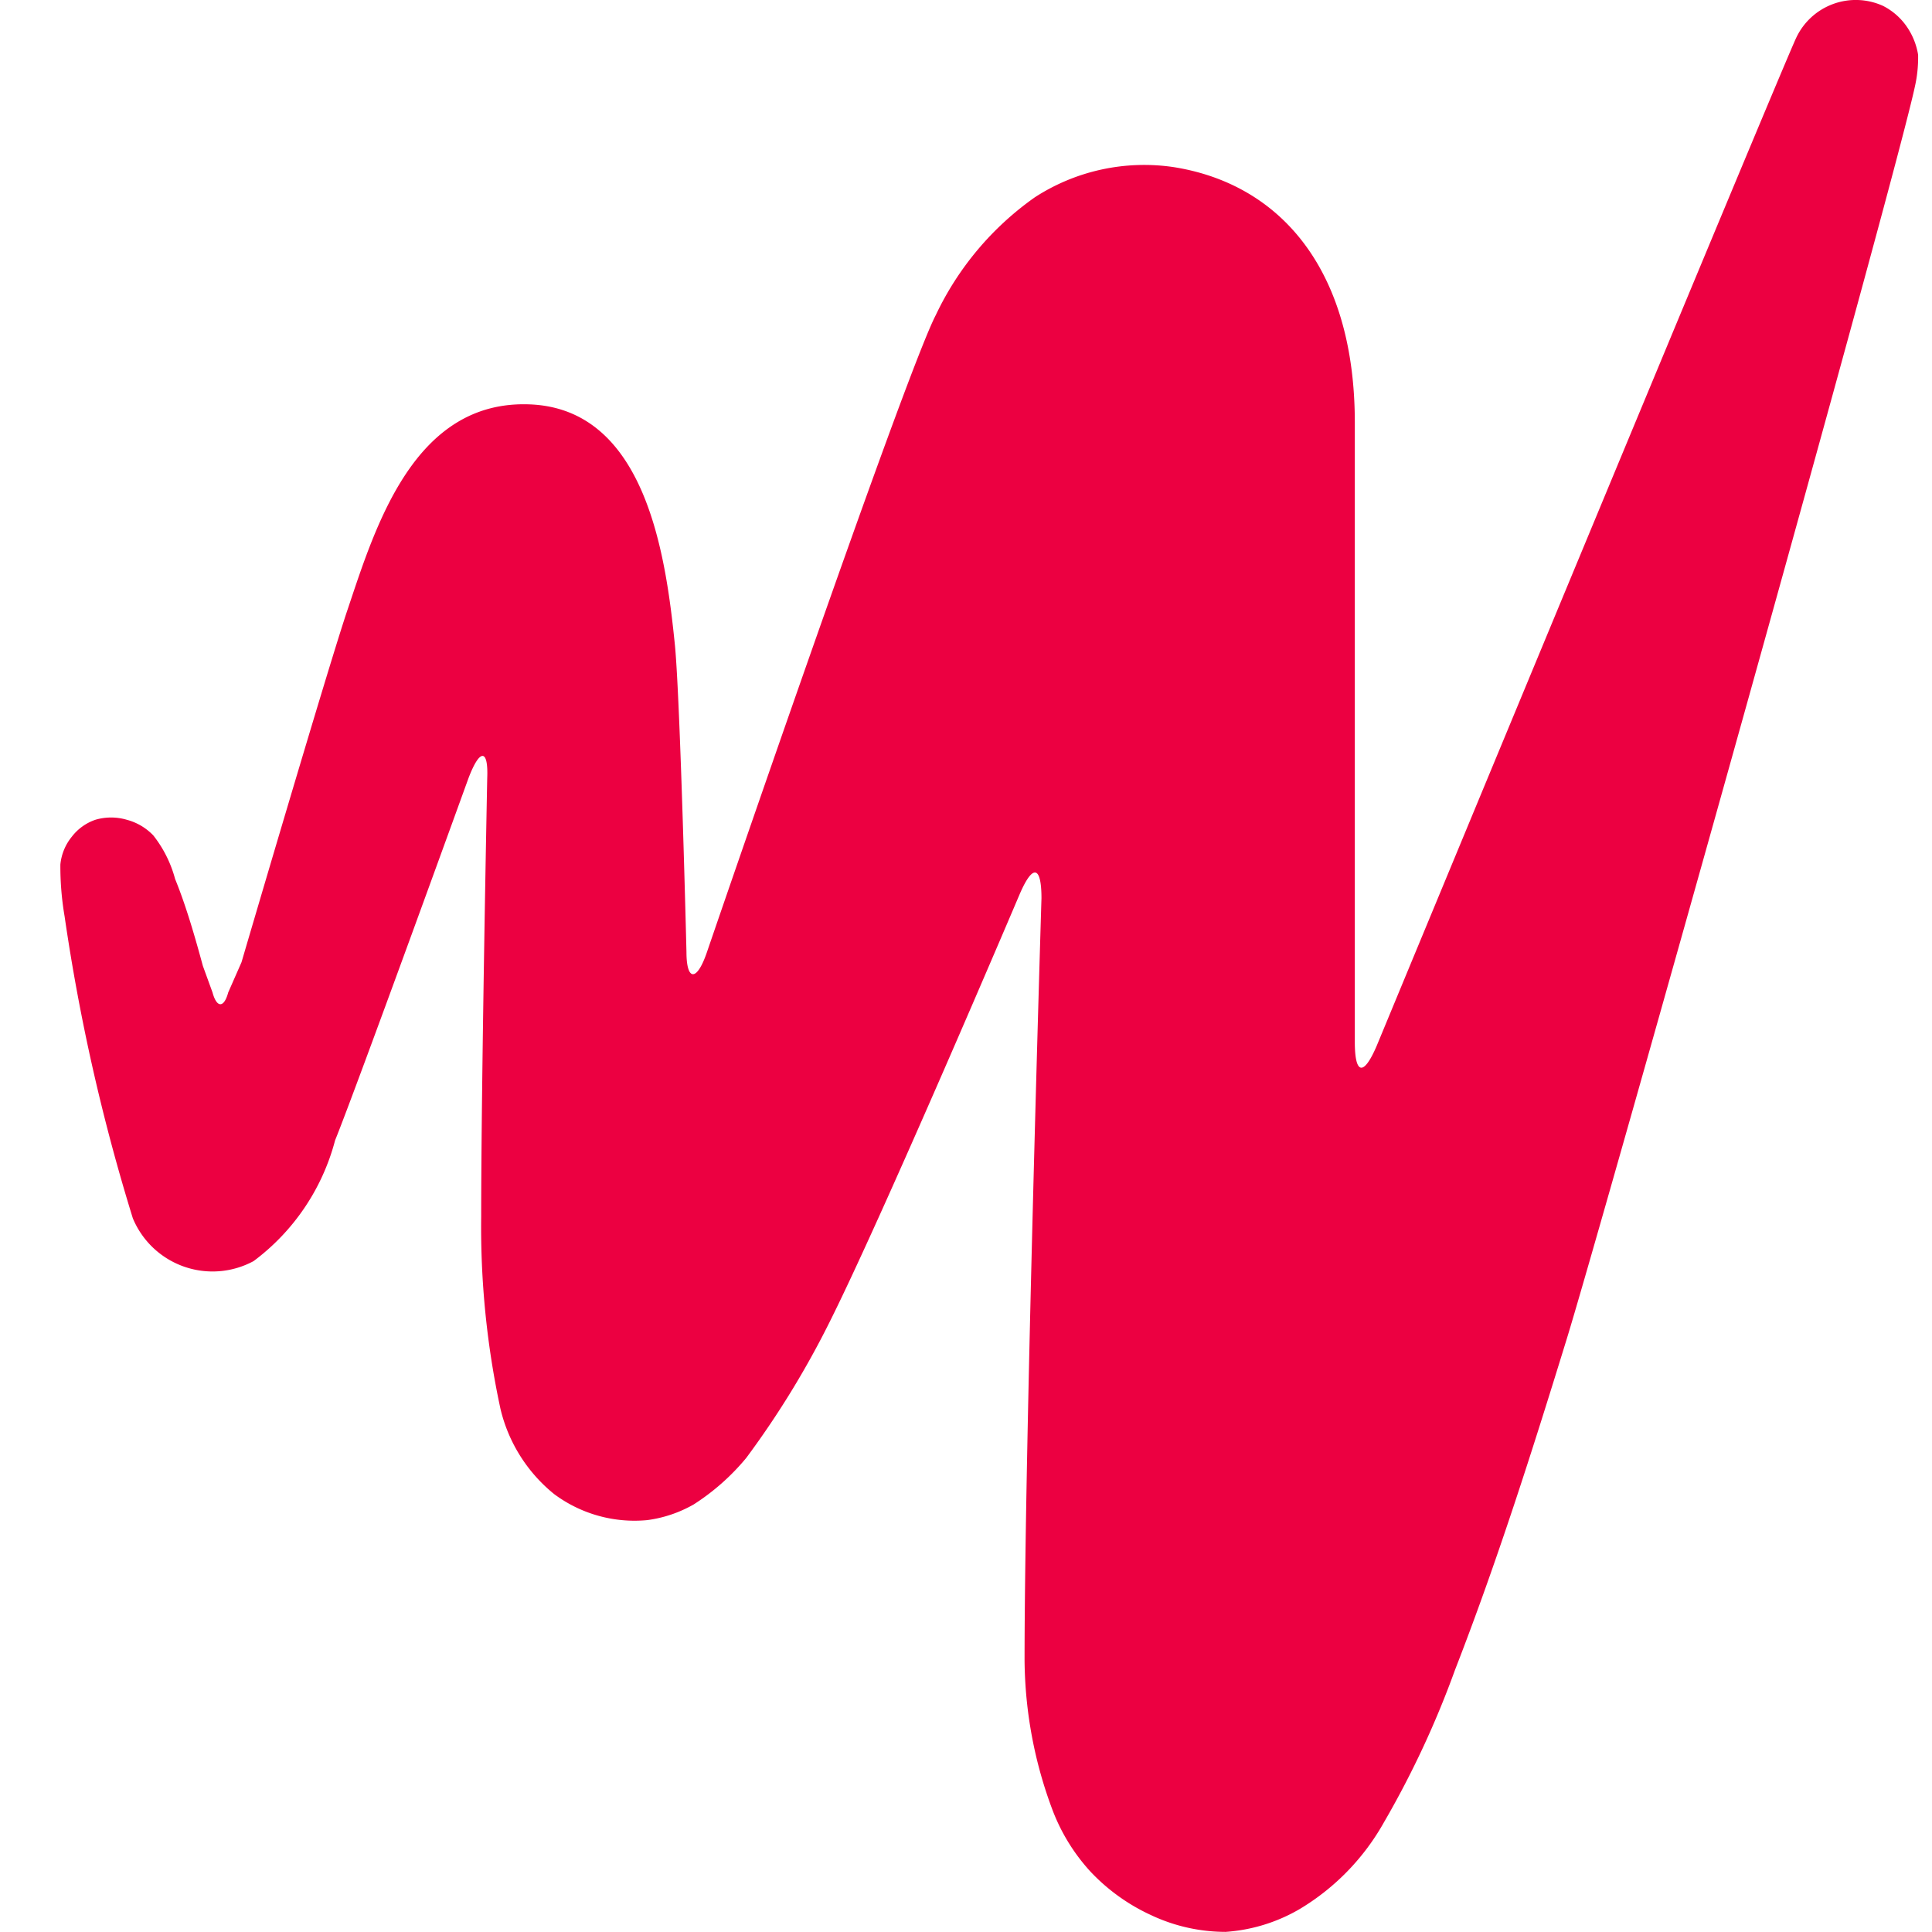
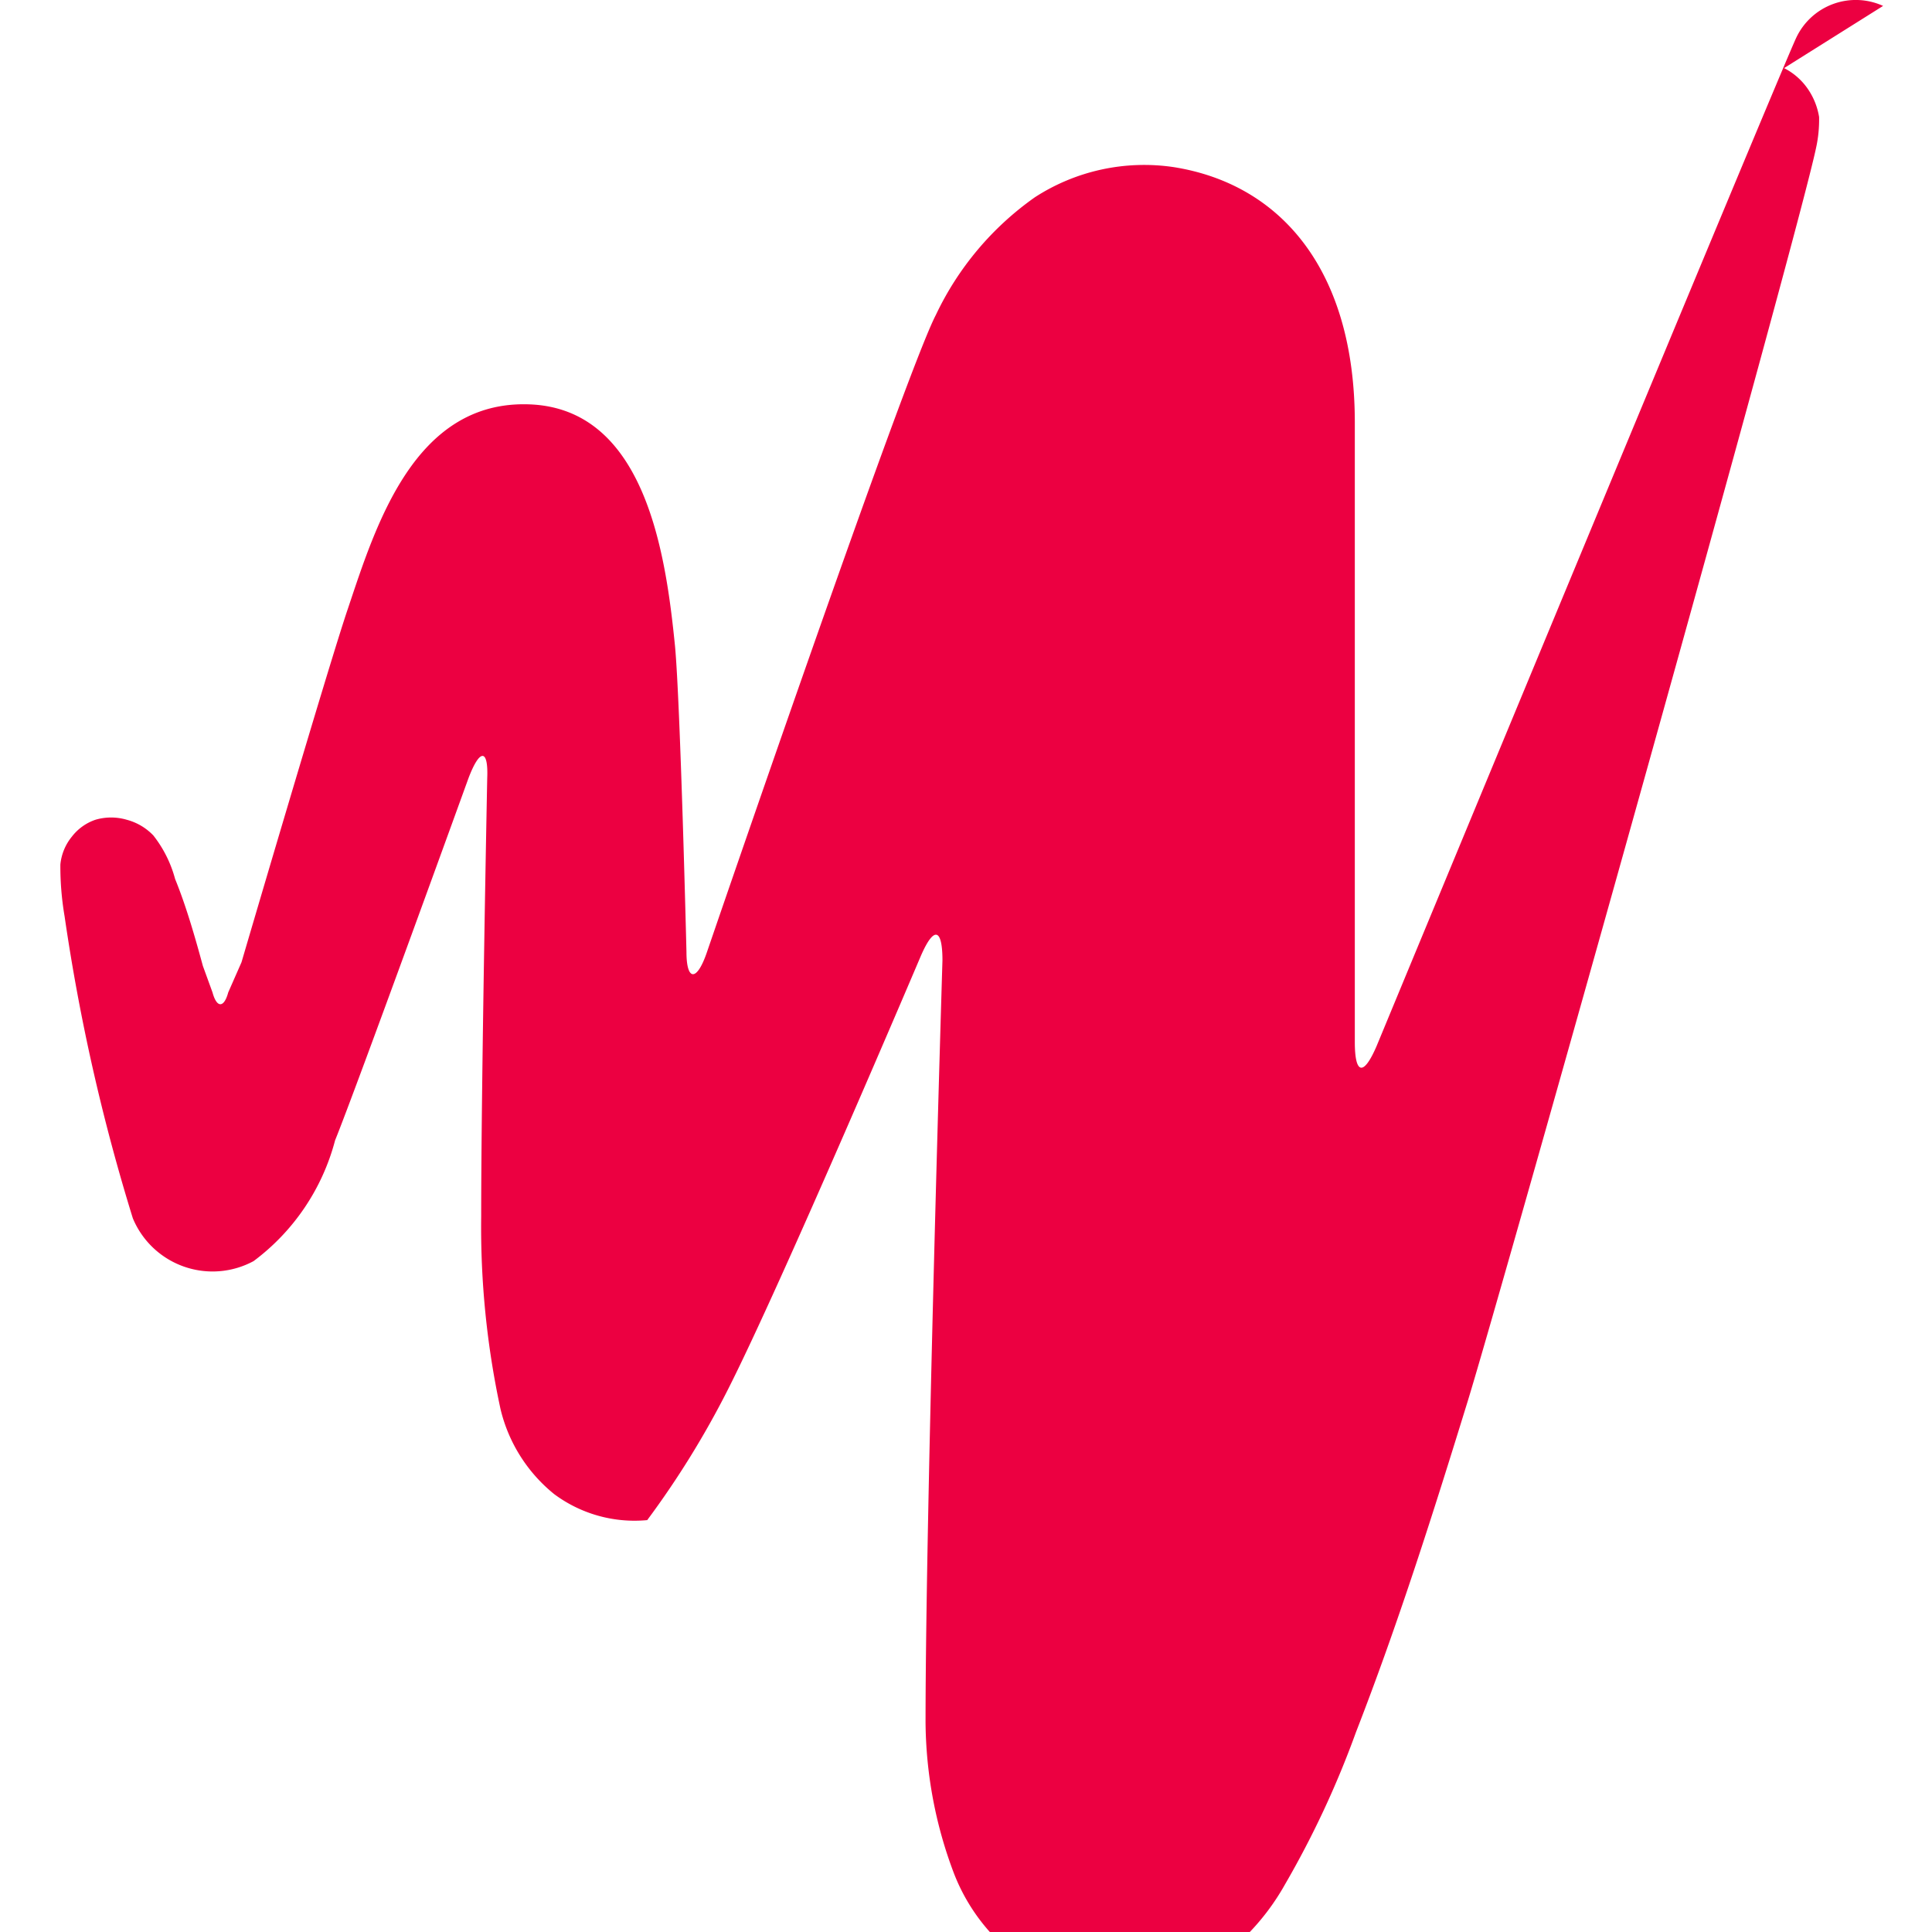
<svg xmlns="http://www.w3.org/2000/svg" width="32" height="32" fill="none">
-   <path fill="#EC0041" d="M31.19.098a1.09 1.09 0 0 0-1.44.53c-.26.55-6.95 16.7-6.95 16.7-.22.51-.36.46-.36-.07V6.998c0-2.53-1.23-3.95-3-4.23a3.33 3.33 0 0 0-2.3.5 5 5 0 0 0-1.64 1.95c-.52 1-3.79 10.55-3.79 10.55-.17.5-.34.48-.34 0 0 0-.1-4.11-.19-5.07-.15-1.49-.48-3.92-2.4-4-1.92-.08-2.56 2.02-3.02 3.39-.31.91-1.76 5.85-1.76 5.85l-.22.5c-.07.26-.19.26-.26 0l-.16-.44c-.13-.48-.28-1-.46-1.44a2 2 0 0 0-.36-.72.94.94 0 0 0-.44-.26.92.92 0 0 0-.52 0 .83.83 0 0 0-.39.28.86.86 0 0 0-.19.46 4.91 4.91 0 0 0 .07.86 32.832 32.832 0 0 0 1.13 5 1.43 1.43 0 0 0 2 .71 3.65 3.65 0 0 0 1.35-2c.36-.89 2.21-6 2.21-6 .19-.5.33-.48.31 0 0 0-.1 5-.1 7.26a14.27 14.27 0 0 0 .32 3.19 2.58 2.58 0 0 0 .89 1.41 2.23 2.23 0 0 0 1.54.43c.271-.036.532-.124.77-.26.328-.21.622-.47.87-.77a14.89 14.89 0 0 0 1.33-2.15c.89-1.75 3.2-7.19 3.2-7.19.22-.51.36-.46.36.07 0 0-.28 9.13-.28 12.62.007.855.166 1.702.47 2.5.143.37.353.708.62 1 .284.302.624.547 1 .72a2.9 2.9 0 0 0 1.24.28 2.81 2.81 0 0 0 1.23-.38 3.89 3.89 0 0 0 1.39-1.43c.468-.806.863-1.653 1.18-2.53.7-1.8 1.28-3.63 1.85-5.48.57-1.85 5.46-19.27 5.77-20.76.037-.167.053-.338.05-.51a1.14 1.14 0 0 0-.19-.47 1.06 1.06 0 0 0-.39-.34Z" />
+   <path fill="#EC0041" d="M31.19.098a1.09 1.09 0 0 0-1.44.53c-.26.55-6.95 16.7-6.95 16.7-.22.51-.36.46-.36-.07V6.998c0-2.53-1.23-3.95-3-4.23a3.33 3.33 0 0 0-2.3.5 5 5 0 0 0-1.64 1.95c-.52 1-3.79 10.55-3.79 10.55-.17.5-.34.48-.34 0 0 0-.1-4.11-.19-5.07-.15-1.49-.48-3.92-2.4-4-1.92-.08-2.56 2.02-3.02 3.39-.31.91-1.76 5.85-1.76 5.85l-.22.5c-.07.26-.19.26-.26 0l-.16-.44c-.13-.48-.28-1-.46-1.44a2 2 0 0 0-.36-.72.94.94 0 0 0-.44-.26.92.92 0 0 0-.52 0 .83.83 0 0 0-.39.28.86.86 0 0 0-.19.46 4.91 4.91 0 0 0 .07.86 32.832 32.832 0 0 0 1.13 5 1.43 1.43 0 0 0 2 .71 3.65 3.65 0 0 0 1.35-2c.36-.89 2.21-6 2.21-6 .19-.5.33-.48.31 0 0 0-.1 5-.1 7.26a14.27 14.27 0 0 0 .32 3.19 2.58 2.58 0 0 0 .89 1.41 2.23 2.23 0 0 0 1.54.43a14.89 14.89 0 0 0 1.33-2.15c.89-1.75 3.2-7.19 3.2-7.19.22-.51.36-.46.36.07 0 0-.28 9.13-.28 12.62.007.855.166 1.702.47 2.5.143.37.353.708.62 1 .284.302.624.547 1 .72a2.9 2.9 0 0 0 1.24.28 2.81 2.81 0 0 0 1.23-.38 3.89 3.89 0 0 0 1.39-1.43c.468-.806.863-1.653 1.18-2.53.7-1.8 1.28-3.63 1.85-5.48.57-1.85 5.46-19.27 5.77-20.76.037-.167.053-.338.05-.51a1.14 1.14 0 0 0-.19-.47 1.06 1.06 0 0 0-.39-.34Z" />
</svg>